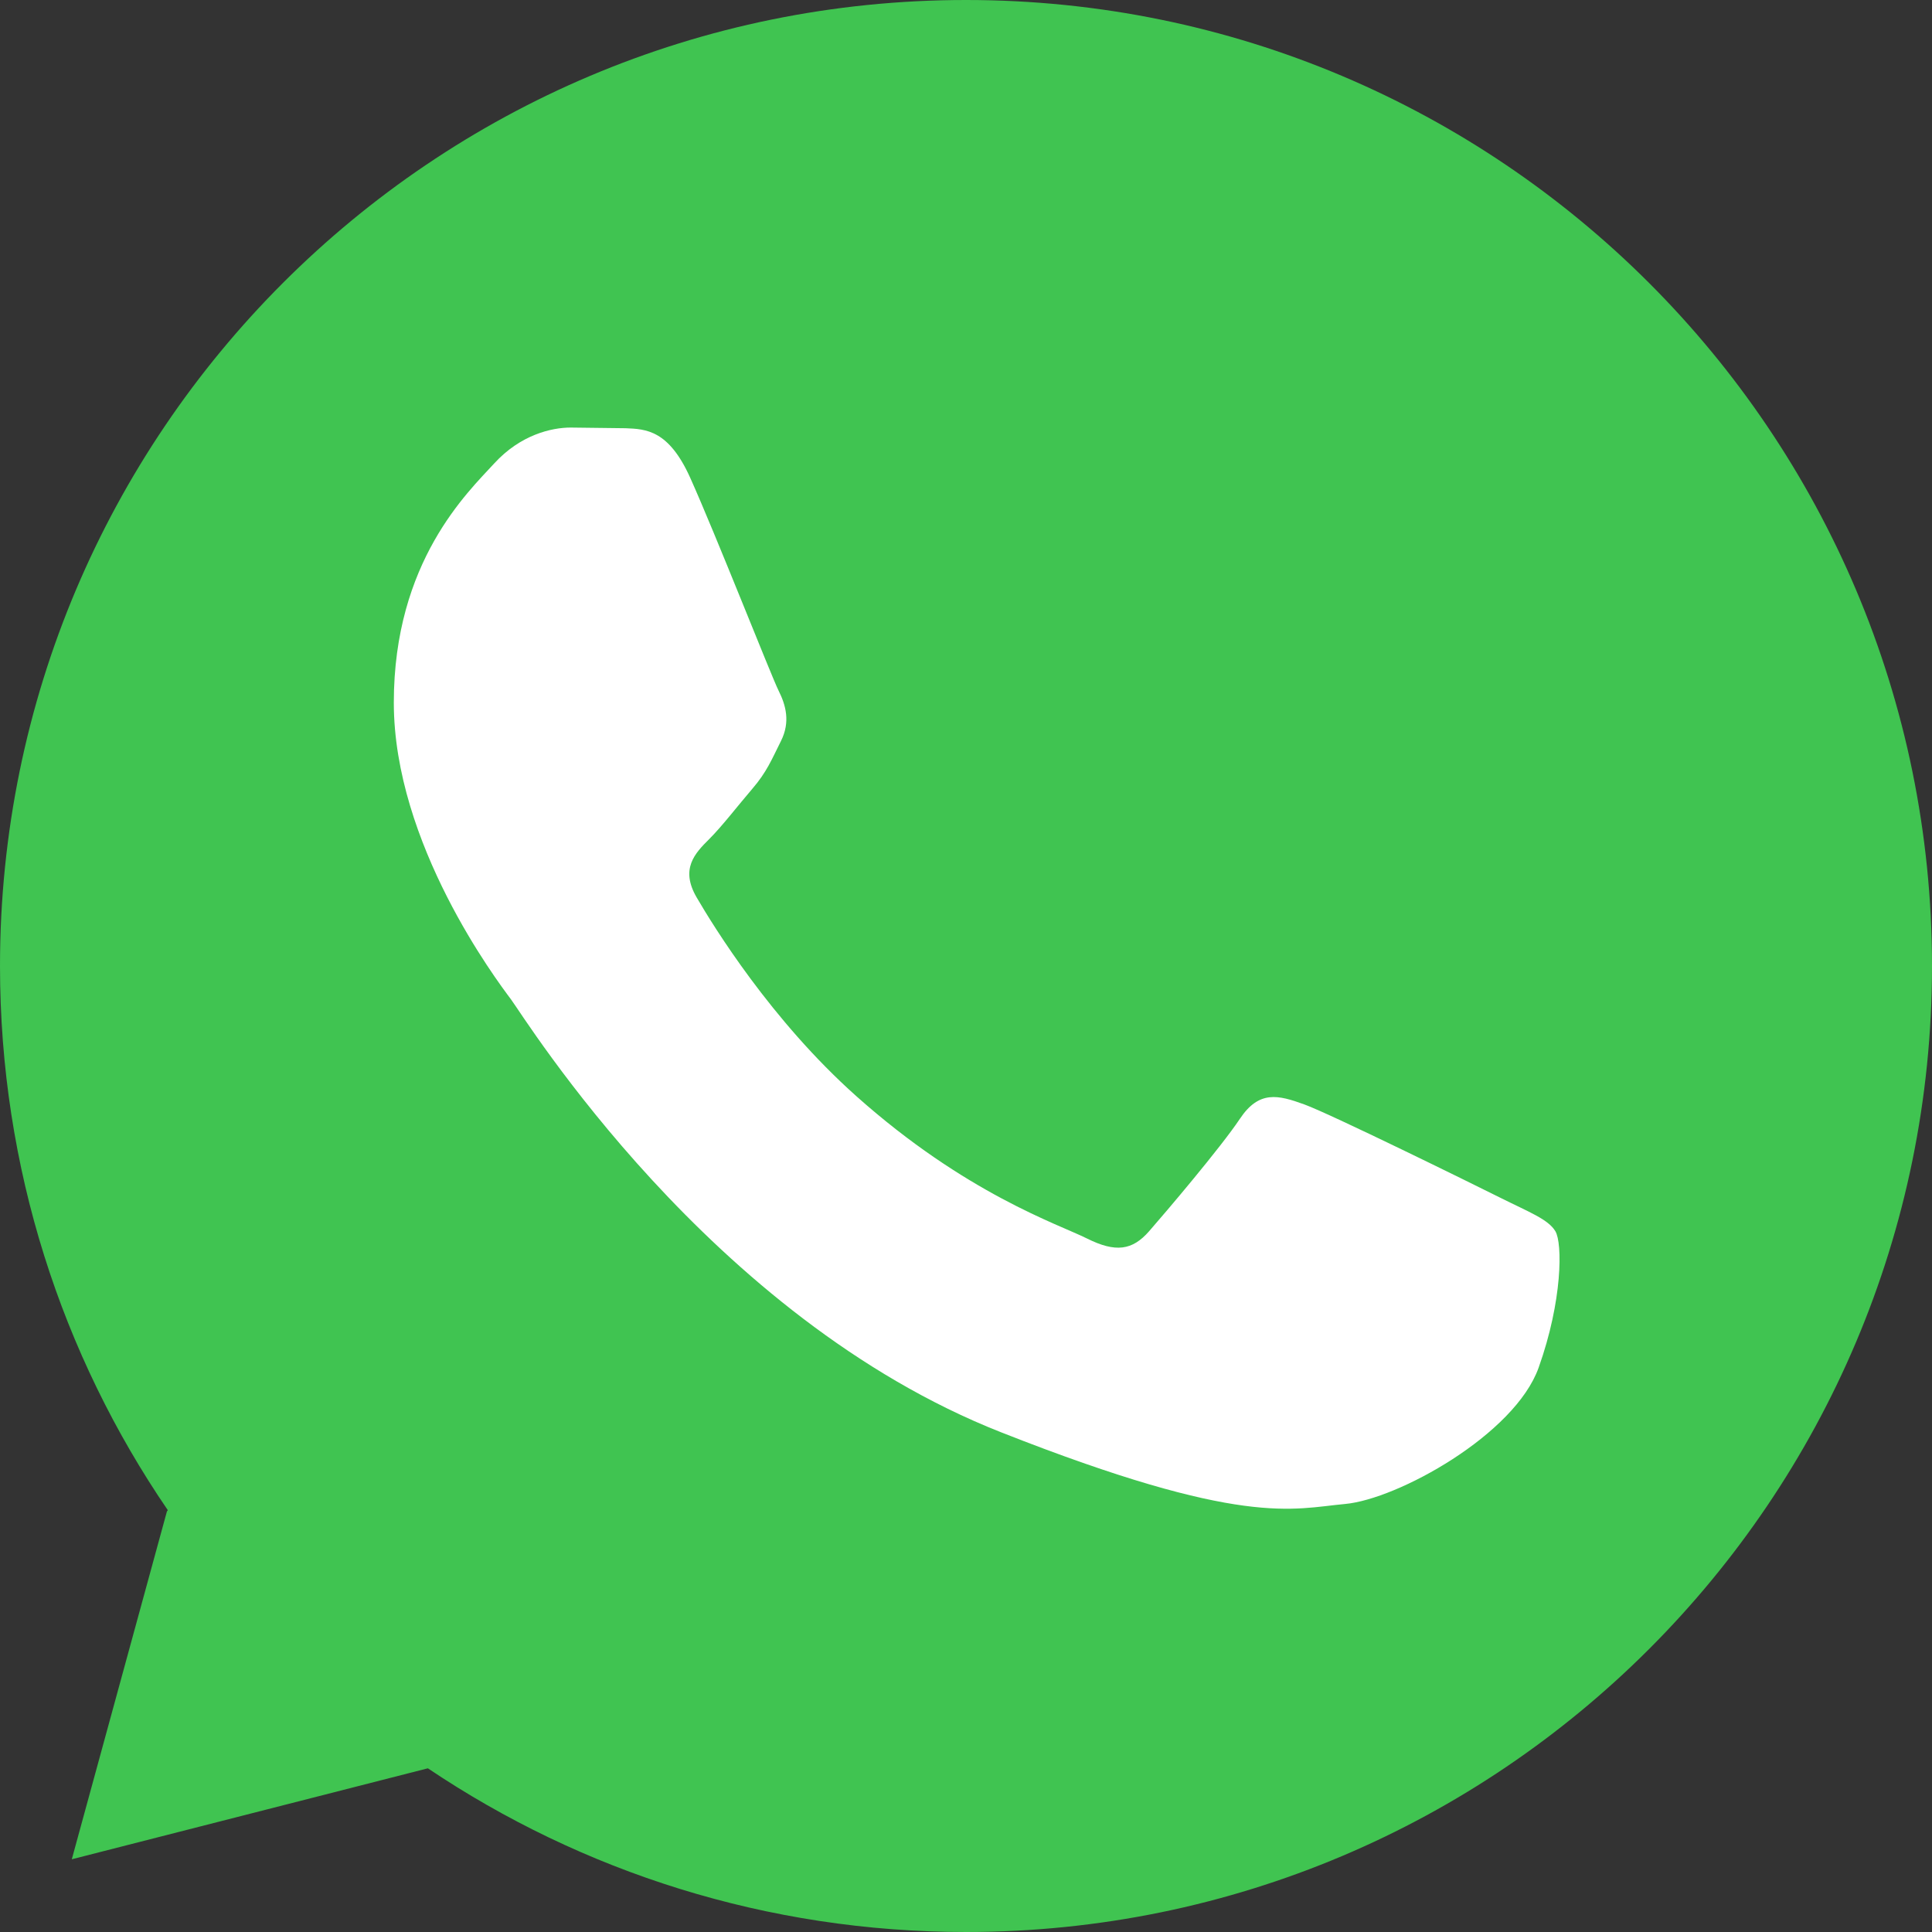
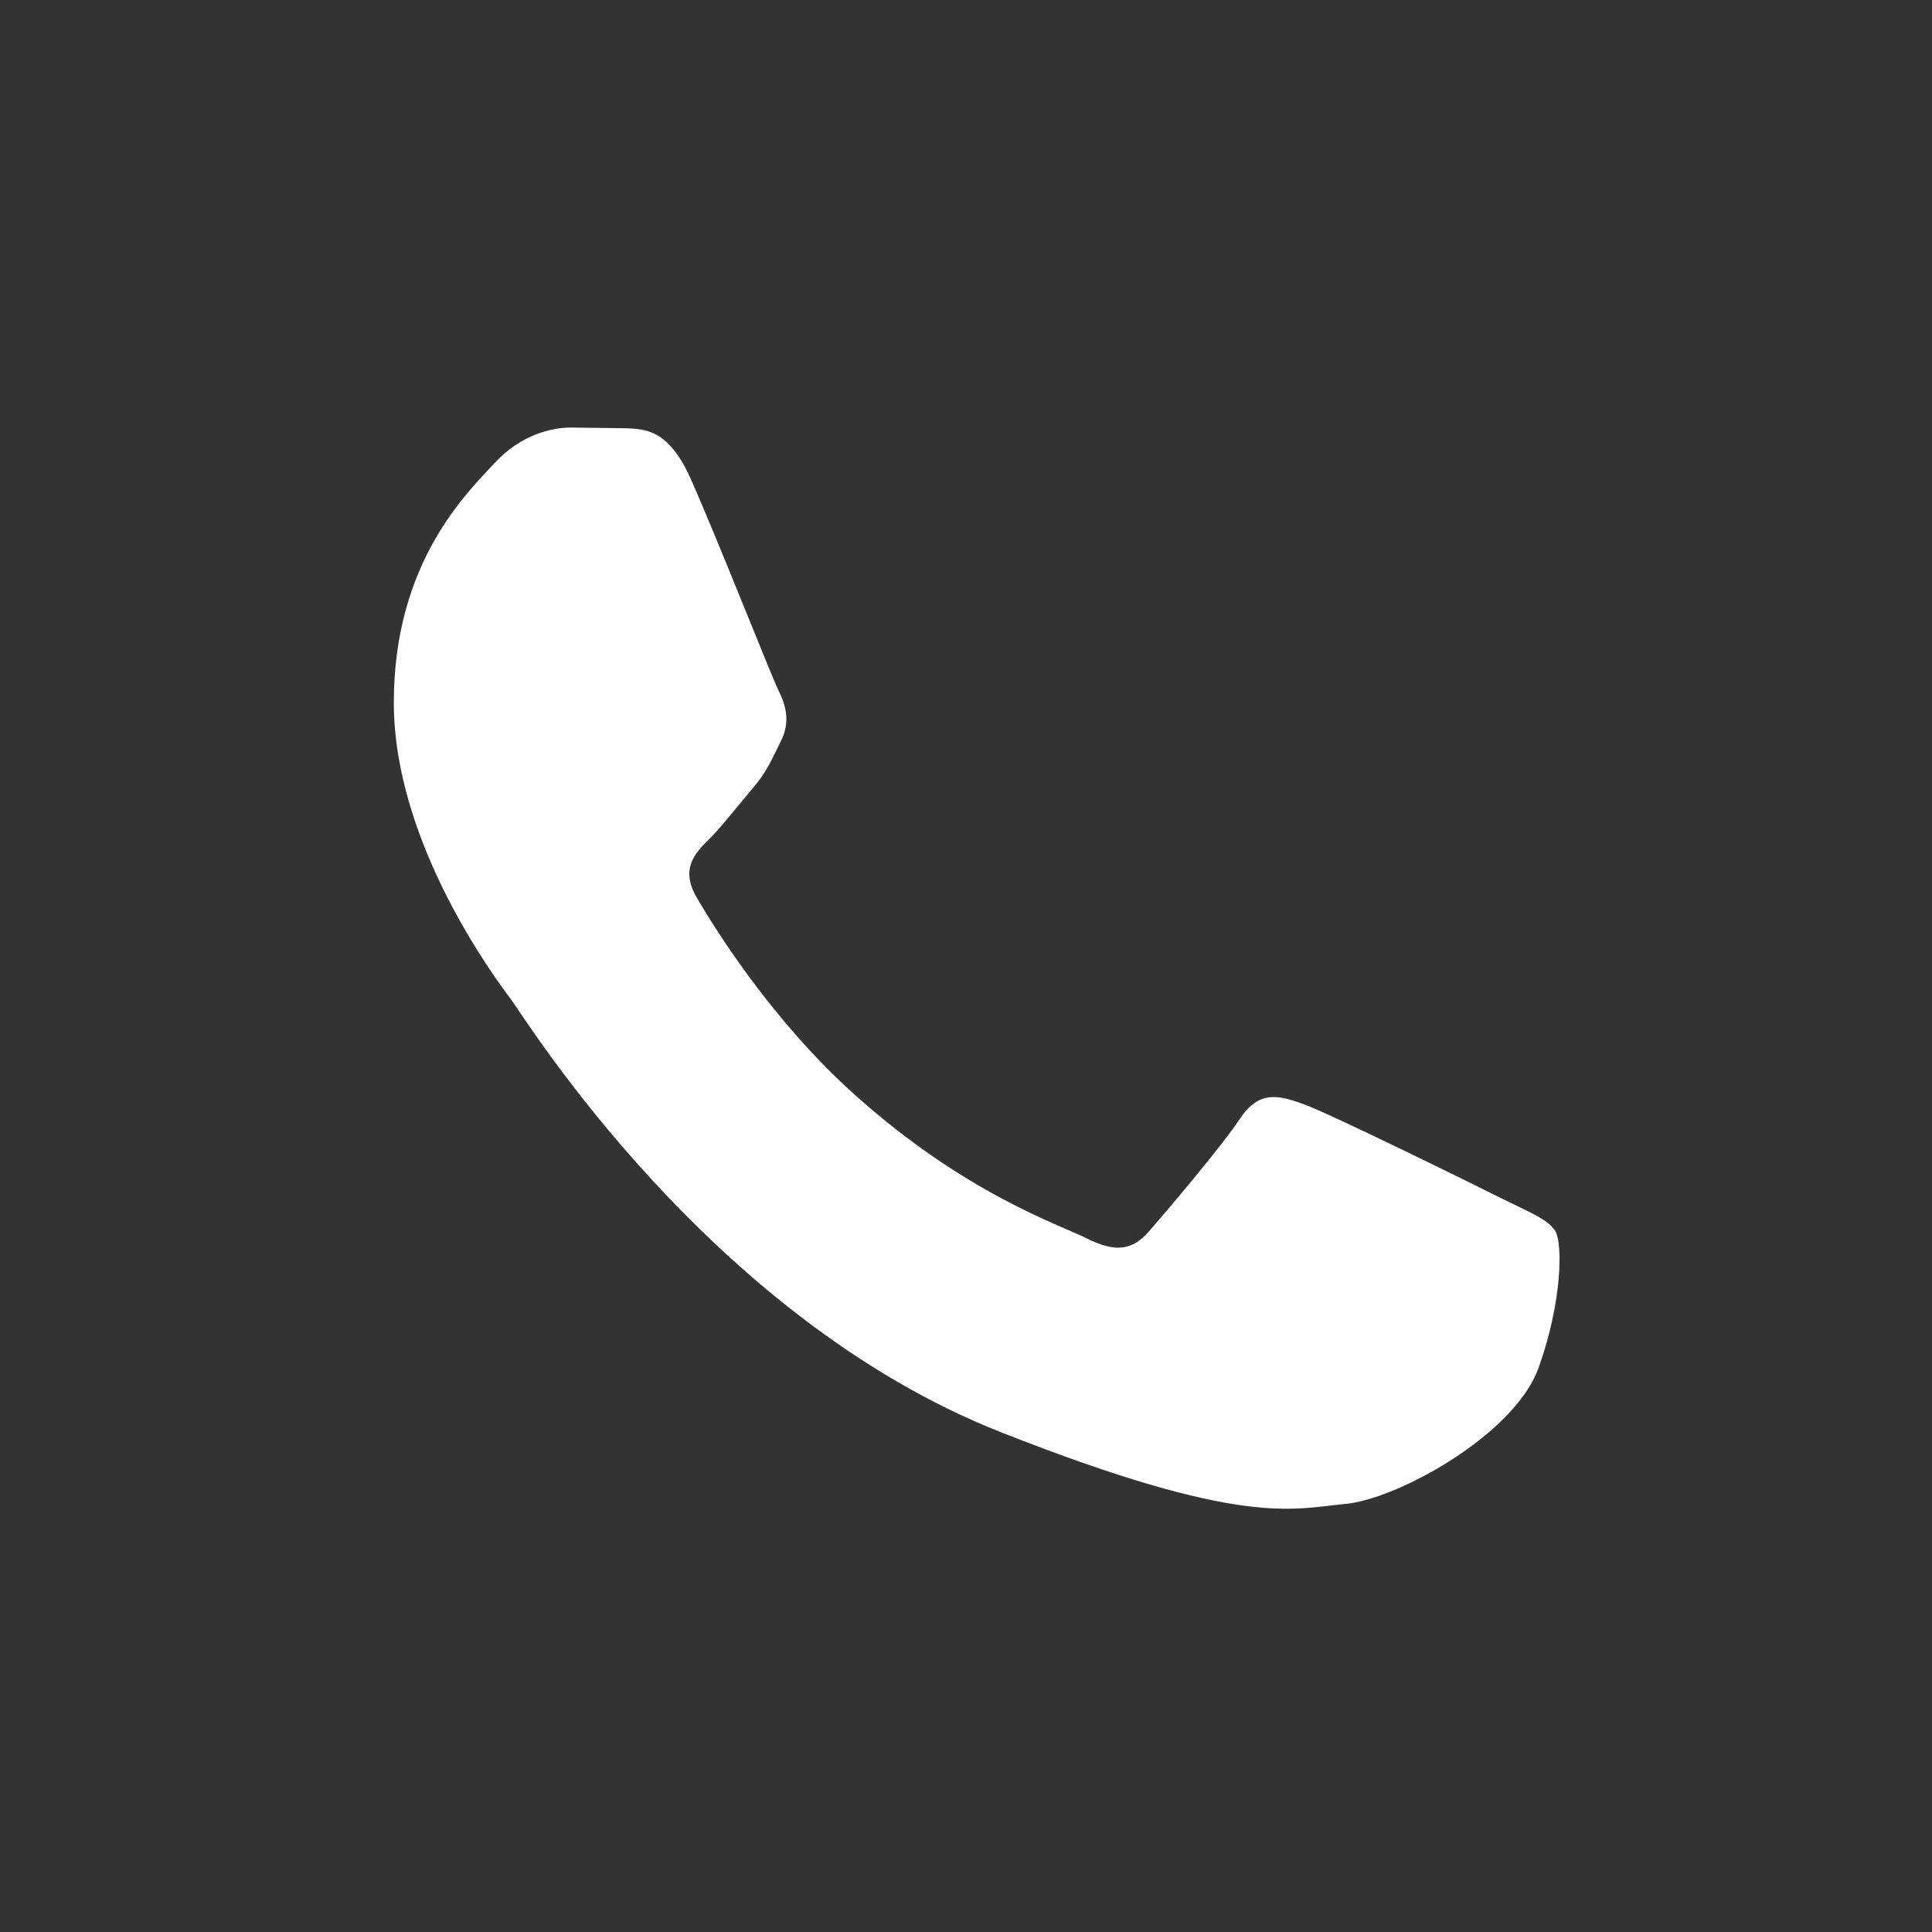
<svg xmlns="http://www.w3.org/2000/svg" xml:space="preserve" width="648px" height="648px" version="1.1" style="shape-rendering:geometricPrecision; text-rendering:geometricPrecision; image-rendering:optimizeQuality; fill-rule:evenodd; clip-rule:evenodd" viewBox="0 0 415680 415680">
  <rect x="0" y="0" width="415680" height="415680" fill="#333333" stroke="none" />
  <defs>
    <style type="text/css"> .fil0 {fill:#40C451} .fil1 {fill:white} </style>
  </defs>
  <g id="Layer_x0020_1">
-     <path class="fil0" d="M207840 0c114786,0 207840,93054 207840,207840 0,114786 -93054,207840 -207840,207840 -42864,0 -82695,-12981 -115784,-35219l-76609 19572 20463 -74831 199 -274c-22781,-33344 -36109,-73658 -36109,-117088 0,-114786 93054,-207840 207840,-207840z" />
    <path class="fil1" d="M148503 102797c-4625,-10275 -9492,-10483 -13887,-10661l-11829 -144c-4116,0 -10802,1544 -16455,7720 -5653,6177 -21601,21104 -21601,51465 0,30361 22114,59699 25196,63822 3081,4122 42691,68414 105418,93149 52127,20557 62734,16468 74053,15442 11319,-1027 36511,-14927 41650,-29339 5139,-14410 5142,-26756 3602,-29338 -1541,-2581 -5656,-4115 -11832,-7203 -6177,-3088 -36511,-18016 -42167,-20077 -5656,-2062 -9768,-3085 -13887,3091 -4119,6176 -15931,20070 -19533,24189 -3602,4118 -7196,4636 -13373,1551 -6177,-3085 -26049,-9604 -49626,-30627 -18345,-16357 -30728,-36558 -34333,-42731 -3605,-6173 -382,-9517 2712,-12591 2770,-2766 6170,-7207 9261,-10809 3092,-3602 4109,-6177 6164,-10289 2054,-4112 1030,-7723 -514,-10809 -1544,-3085 -13534,-33604 -19019,-45809m0 -3l0 0 0 0z" />
  </g>
</svg>